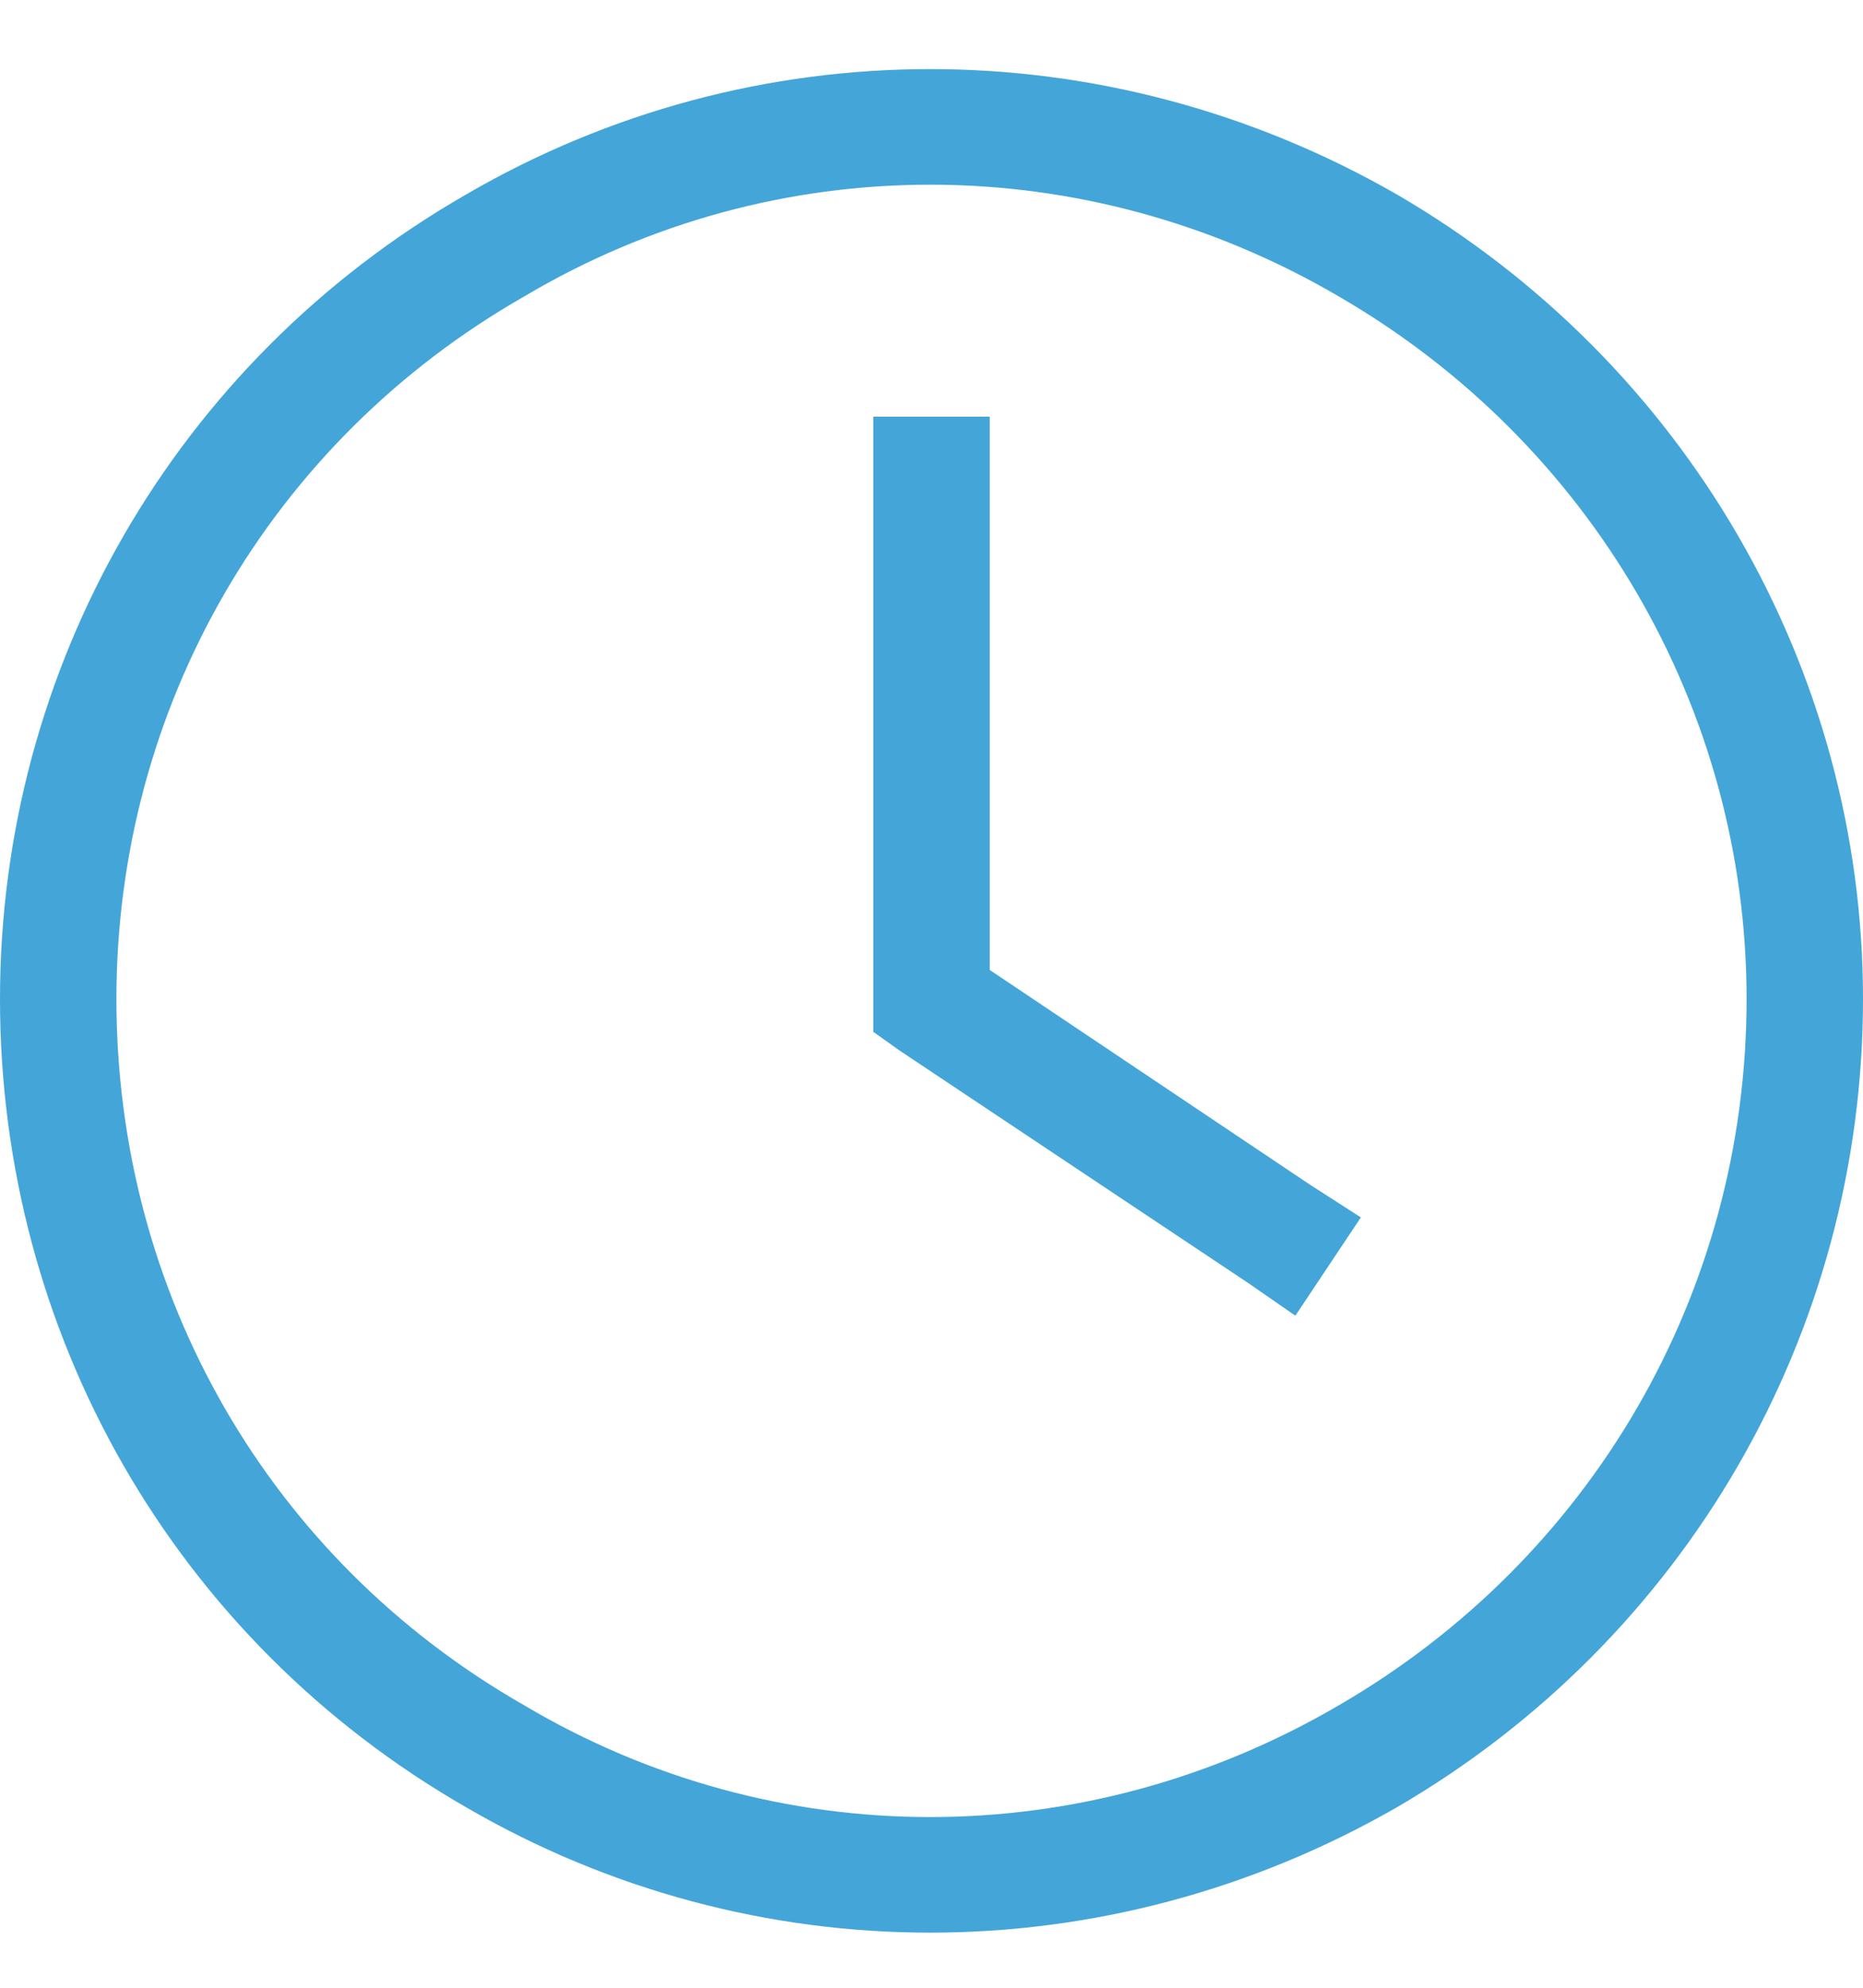
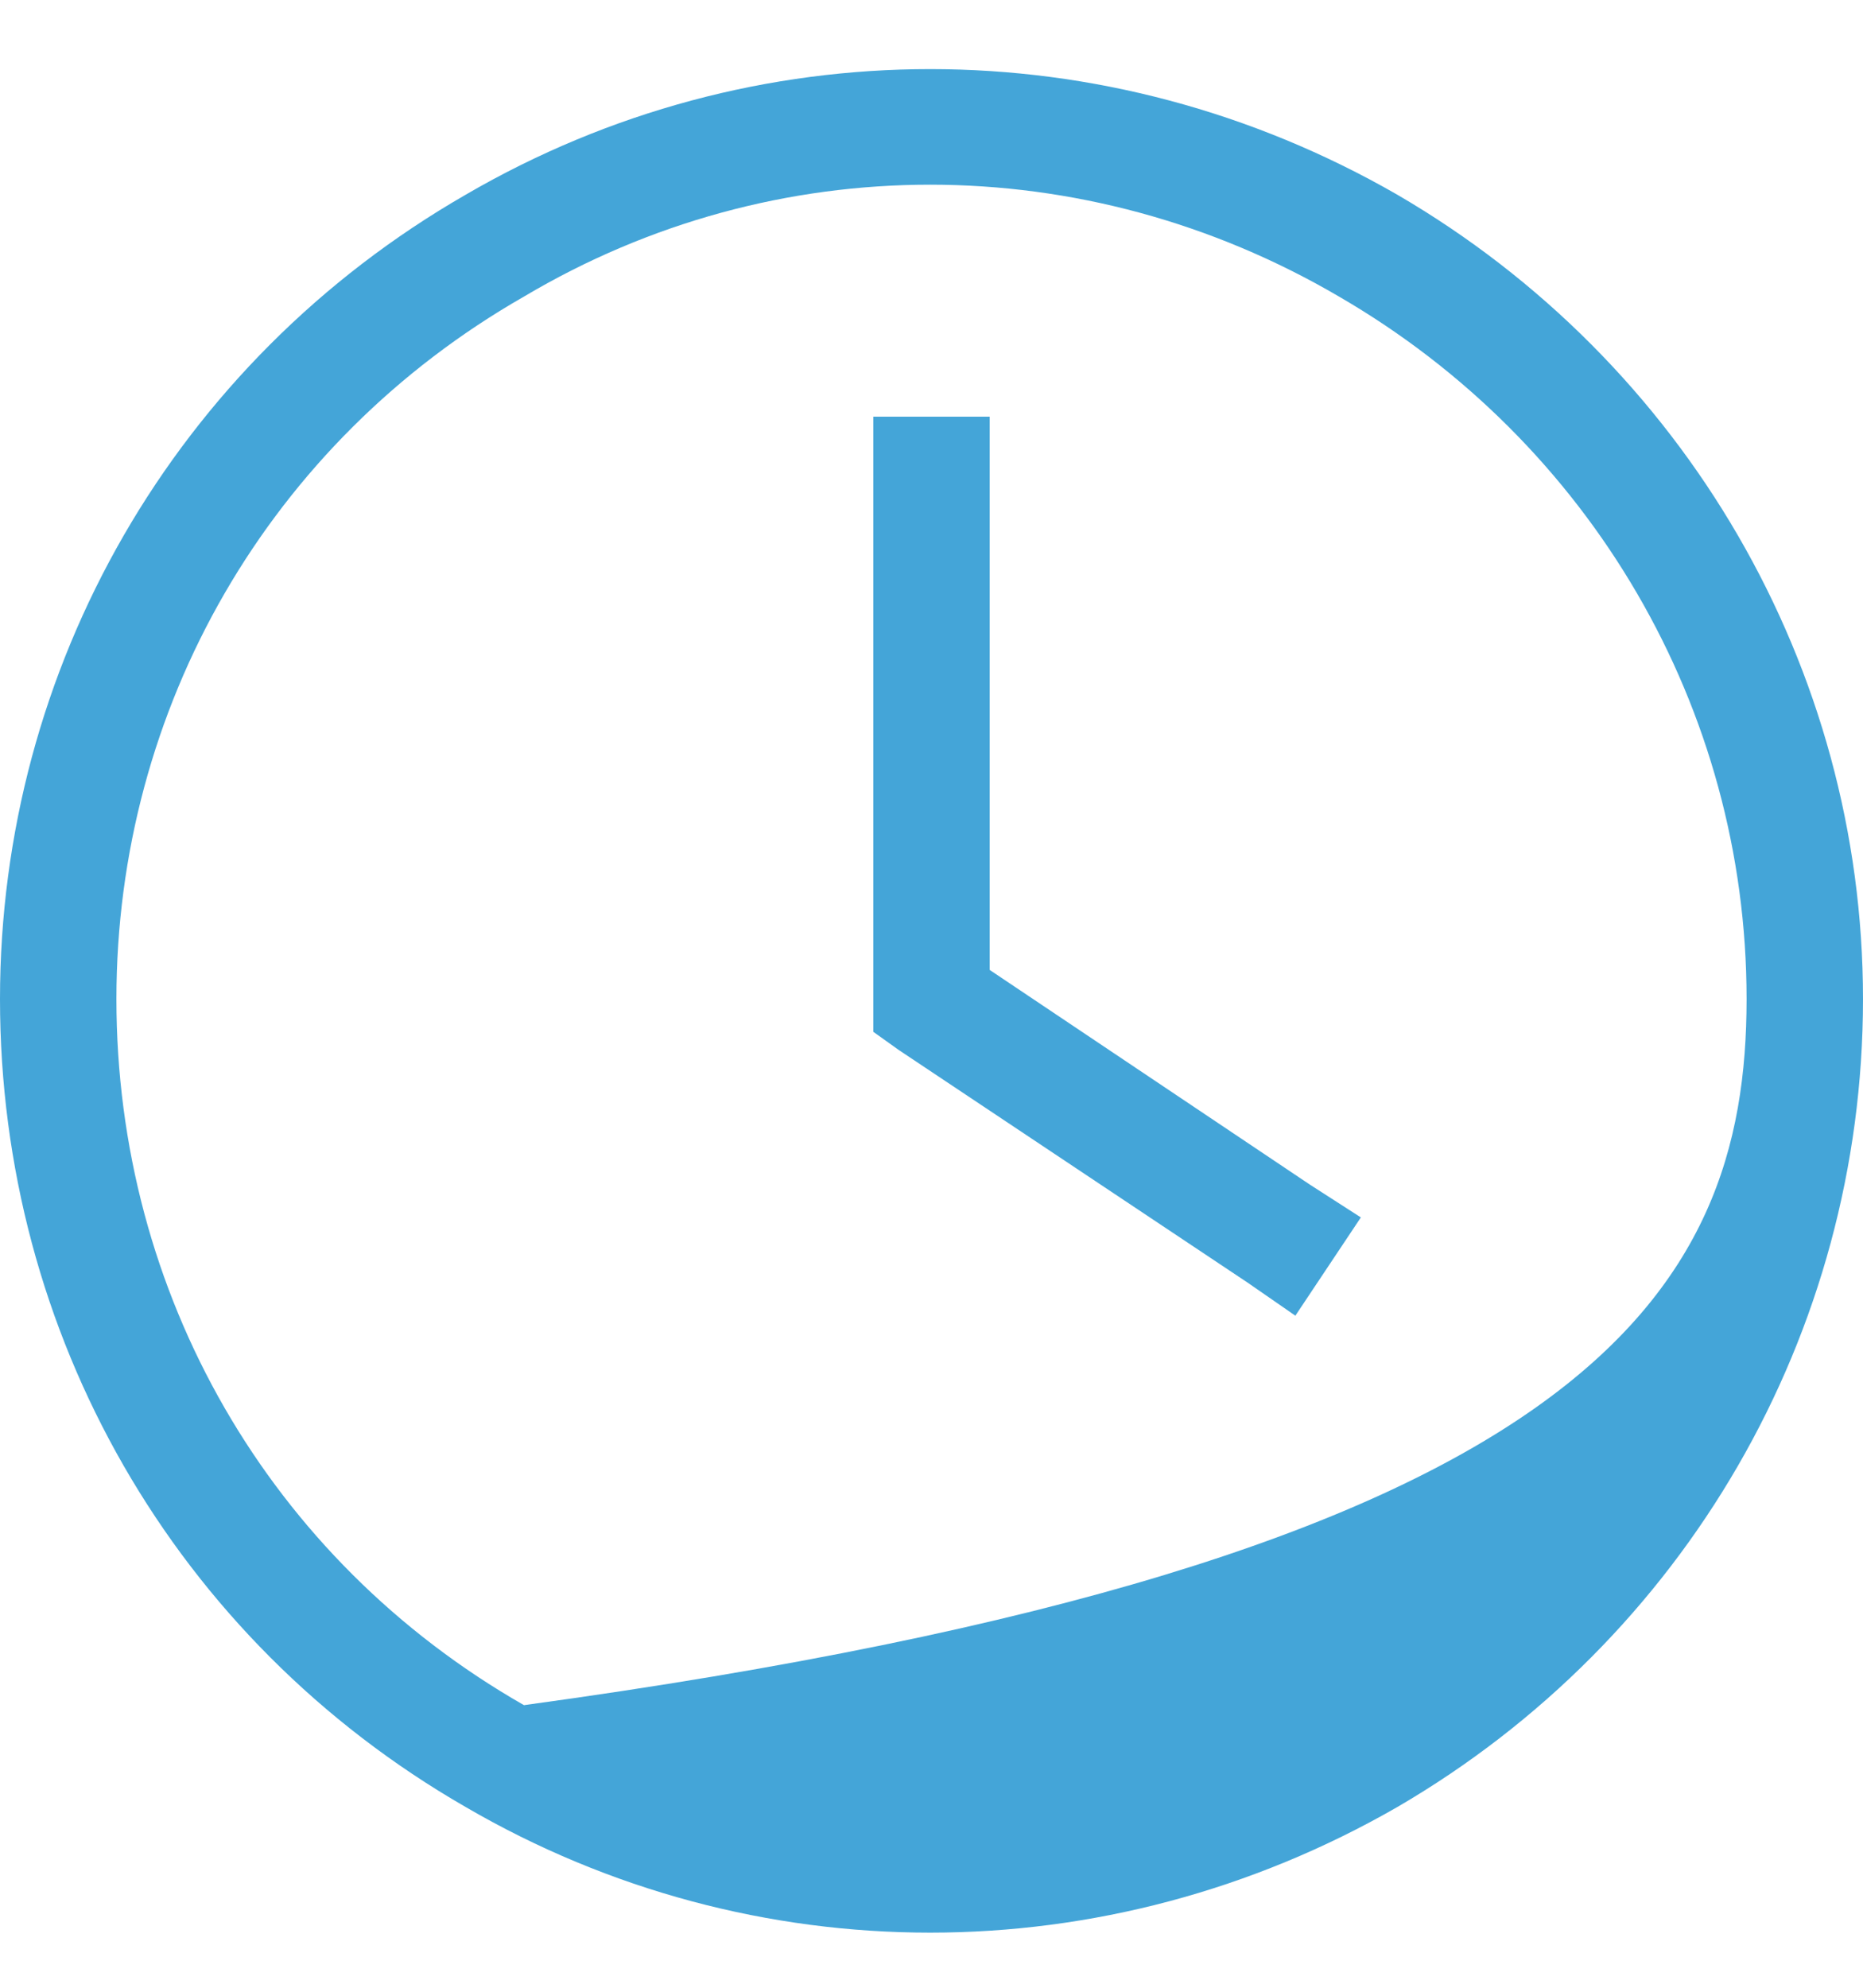
<svg xmlns="http://www.w3.org/2000/svg" width="45" height="48" viewBox="0 0 45 48" fill="none">
-   <path d="M42.188 24.125C42.188 17.094 38.408 10.678 32.344 7.162C26.191 3.559 18.721 3.559 12.656 7.162C6.504 10.678 2.812 17.094 2.812 24.125C2.812 31.244 6.504 37.66 12.656 41.176C18.721 44.779 26.191 44.779 32.344 41.176C38.408 37.66 42.188 31.244 42.188 24.125ZM0 24.125C0 16.127 4.219 8.744 11.25 4.701C18.193 0.658 26.719 0.658 33.75 4.701C40.693 8.744 45 16.127 45 24.125C45 32.211 40.693 39.594 33.75 43.637C26.719 47.68 18.193 47.68 11.25 43.637C4.219 39.594 0 32.211 0 24.125ZM21.094 11.469V10.062H23.906V11.469V23.422L31.641 28.607L32.871 29.398L31.289 31.771L30.146 30.98L21.709 25.355L21.094 24.916V24.125V11.469Z" fill="#44A5D8" />
+   <path d="M42.188 24.125C42.188 17.094 38.408 10.678 32.344 7.162C26.191 3.559 18.721 3.559 12.656 7.162C6.504 10.678 2.812 17.094 2.812 24.125C2.812 31.244 6.504 37.66 12.656 41.176C38.408 37.66 42.188 31.244 42.188 24.125ZM0 24.125C0 16.127 4.219 8.744 11.25 4.701C18.193 0.658 26.719 0.658 33.75 4.701C40.693 8.744 45 16.127 45 24.125C45 32.211 40.693 39.594 33.75 43.637C26.719 47.68 18.193 47.68 11.25 43.637C4.219 39.594 0 32.211 0 24.125ZM21.094 11.469V10.062H23.906V11.469V23.422L31.641 28.607L32.871 29.398L31.289 31.771L30.146 30.98L21.709 25.355L21.094 24.916V24.125V11.469Z" fill="#44A5D8" />
</svg>